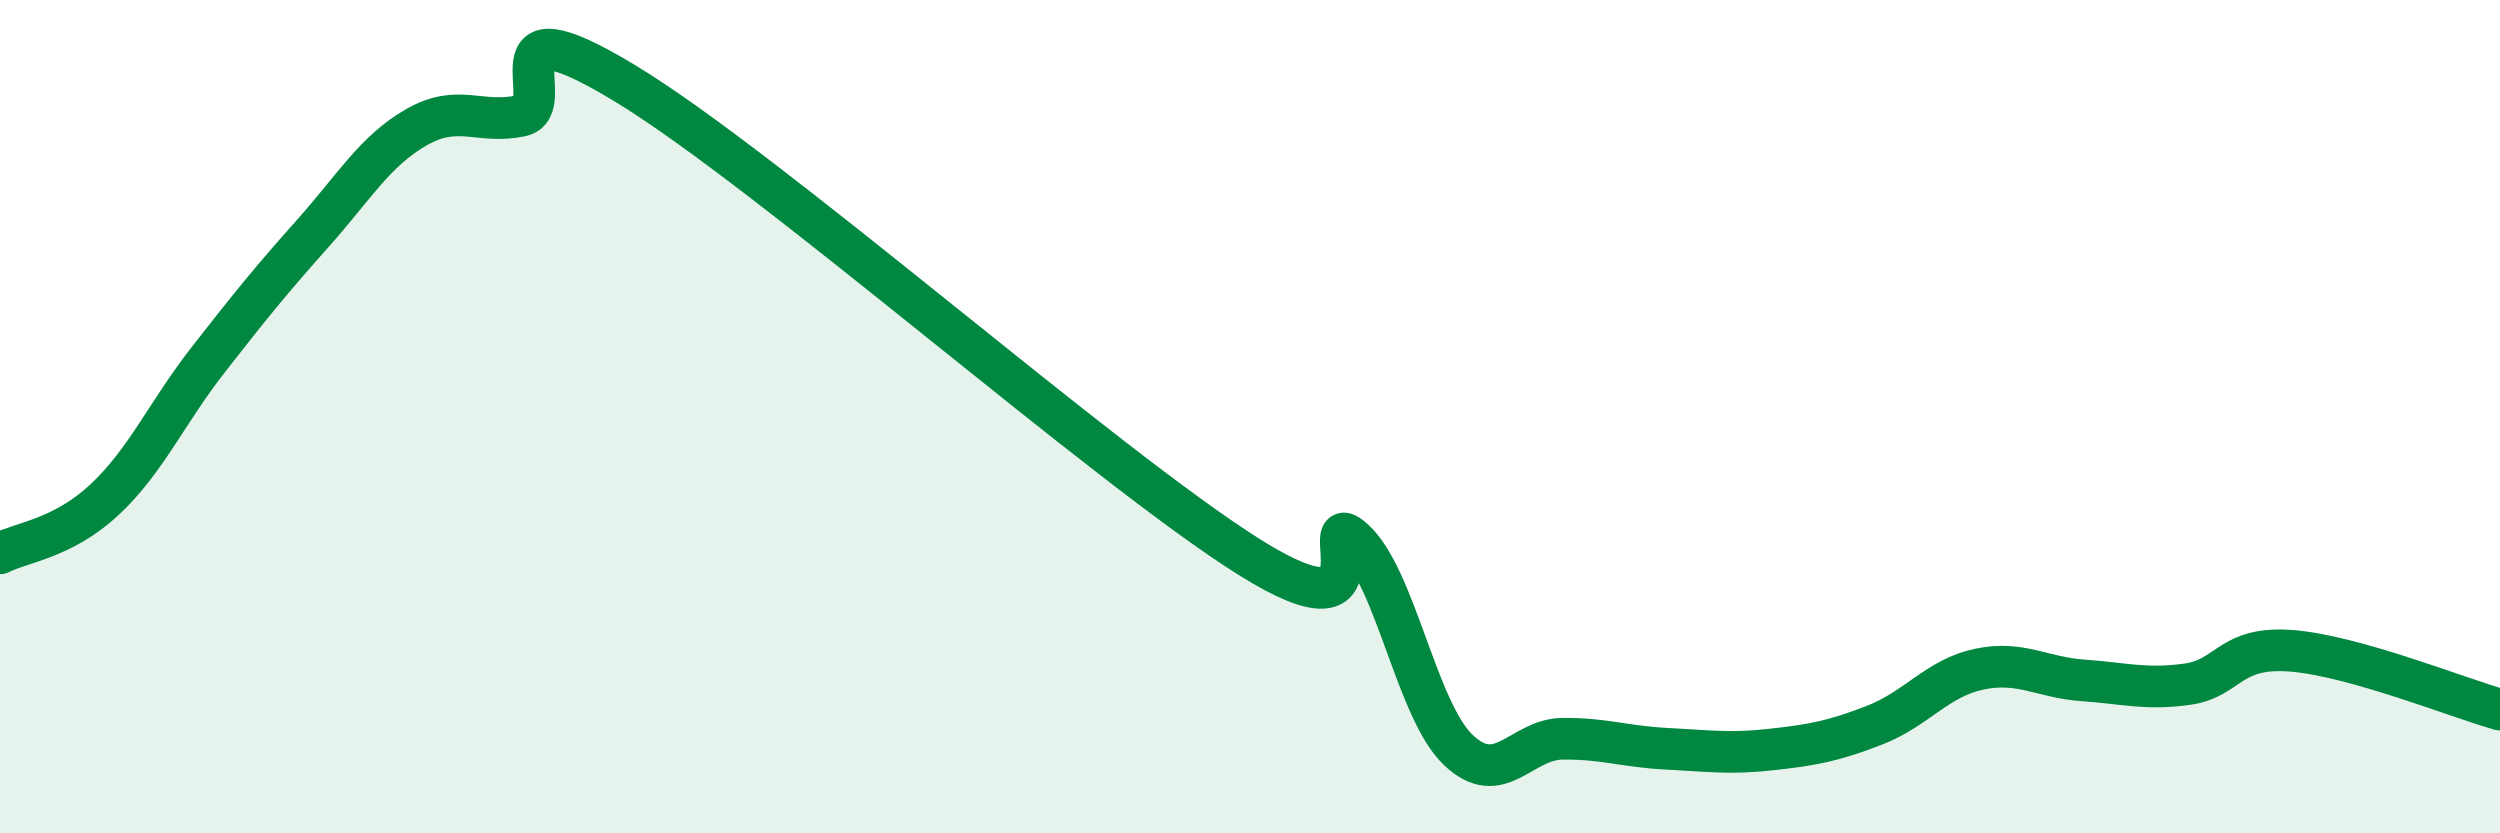
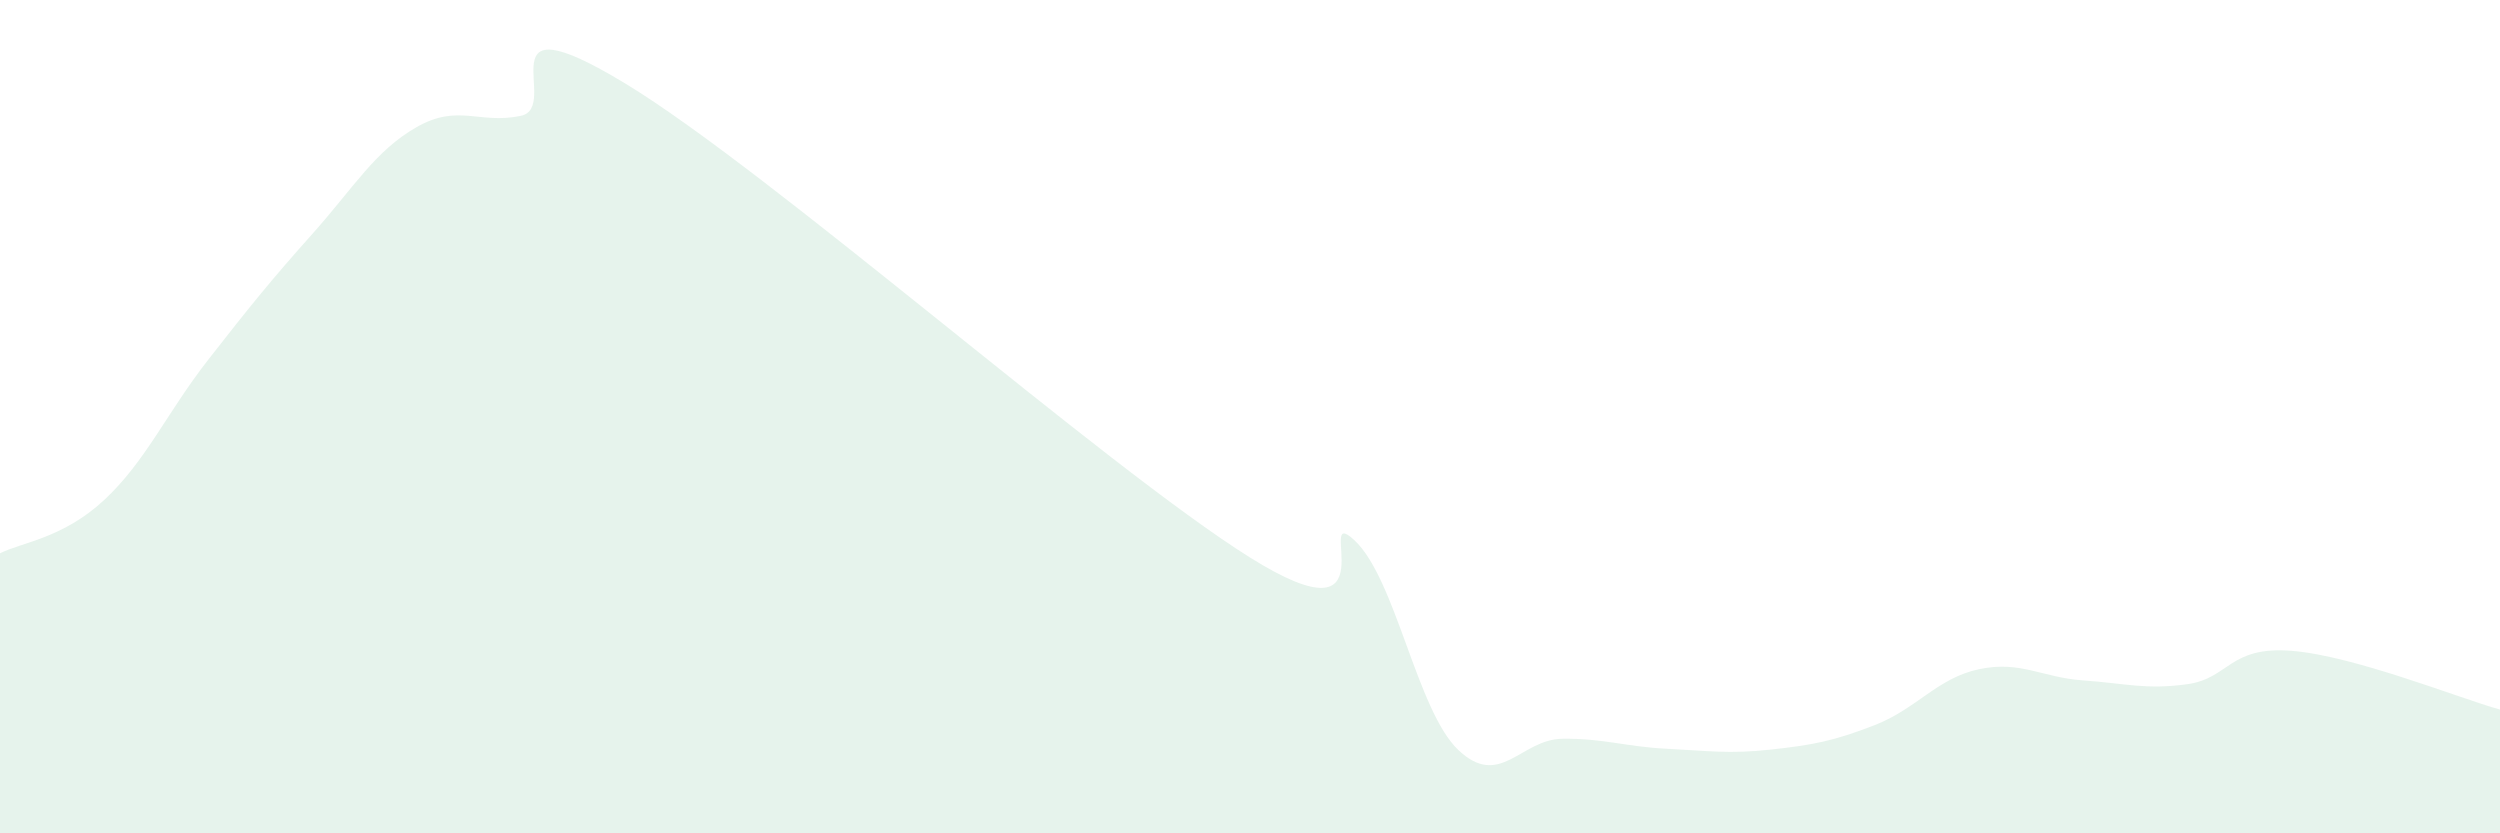
<svg xmlns="http://www.w3.org/2000/svg" width="60" height="20" viewBox="0 0 60 20">
  <path d="M 0,13.28 C 0.5,13.02 1.5,12.93 2.5,12 C 3.5,11.07 4,9.91 5,8.63 C 6,7.35 6.5,6.73 7.5,5.61 C 8.5,4.49 9,3.62 10,3.05 C 11,2.48 11.5,2.99 12.5,2.78 C 13.5,2.57 11.5,-0.12 15,2 C 18.5,4.12 26.5,11.19 30,13.38 C 33.5,15.57 31.5,12.04 32.5,12.96 C 33.5,13.88 34,17.05 35,18 C 36,18.95 36.5,17.74 37.5,17.73 C 38.5,17.72 39,17.92 40,17.97 C 41,18.02 41.5,18.1 42.5,17.99 C 43.5,17.88 44,17.79 45,17.4 C 46,17.01 46.5,16.27 47.5,16.06 C 48.5,15.85 49,16.26 50,16.33 C 51,16.4 51.5,16.56 52.5,16.42 C 53.5,16.28 53.5,15.5 55,15.62 C 56.5,15.74 59,16.75 60,17.03L60 20L0 20Z" fill="#008740" opacity="0.1" stroke-linecap="round" stroke-linejoin="round" />
-   <path d="M 0,13.28 C 0.5,13.02 1.5,12.93 2.5,12 C 3.5,11.07 4,9.91 5,8.63 C 6,7.35 6.5,6.73 7.5,5.61 C 8.5,4.49 9,3.62 10,3.05 C 11,2.48 11.5,2.99 12.5,2.78 C 13.5,2.57 11.5,-0.12 15,2 C 18.5,4.12 26.5,11.19 30,13.38 C 33.5,15.57 31.5,12.04 32.5,12.96 C 33.5,13.88 34,17.05 35,18 C 36,18.95 36.5,17.74 37.5,17.73 C 38.5,17.72 39,17.92 40,17.97 C 41,18.02 41.5,18.1 42.5,17.99 C 43.5,17.88 44,17.79 45,17.4 C 46,17.01 46.5,16.27 47.5,16.06 C 48.5,15.85 49,16.26 50,16.33 C 51,16.4 51.5,16.56 52.5,16.42 C 53.5,16.28 53.5,15.5 55,15.62 C 56.5,15.74 59,16.75 60,17.03" stroke="#008740" stroke-width="1" fill="none" stroke-linecap="round" stroke-linejoin="round" />
</svg>